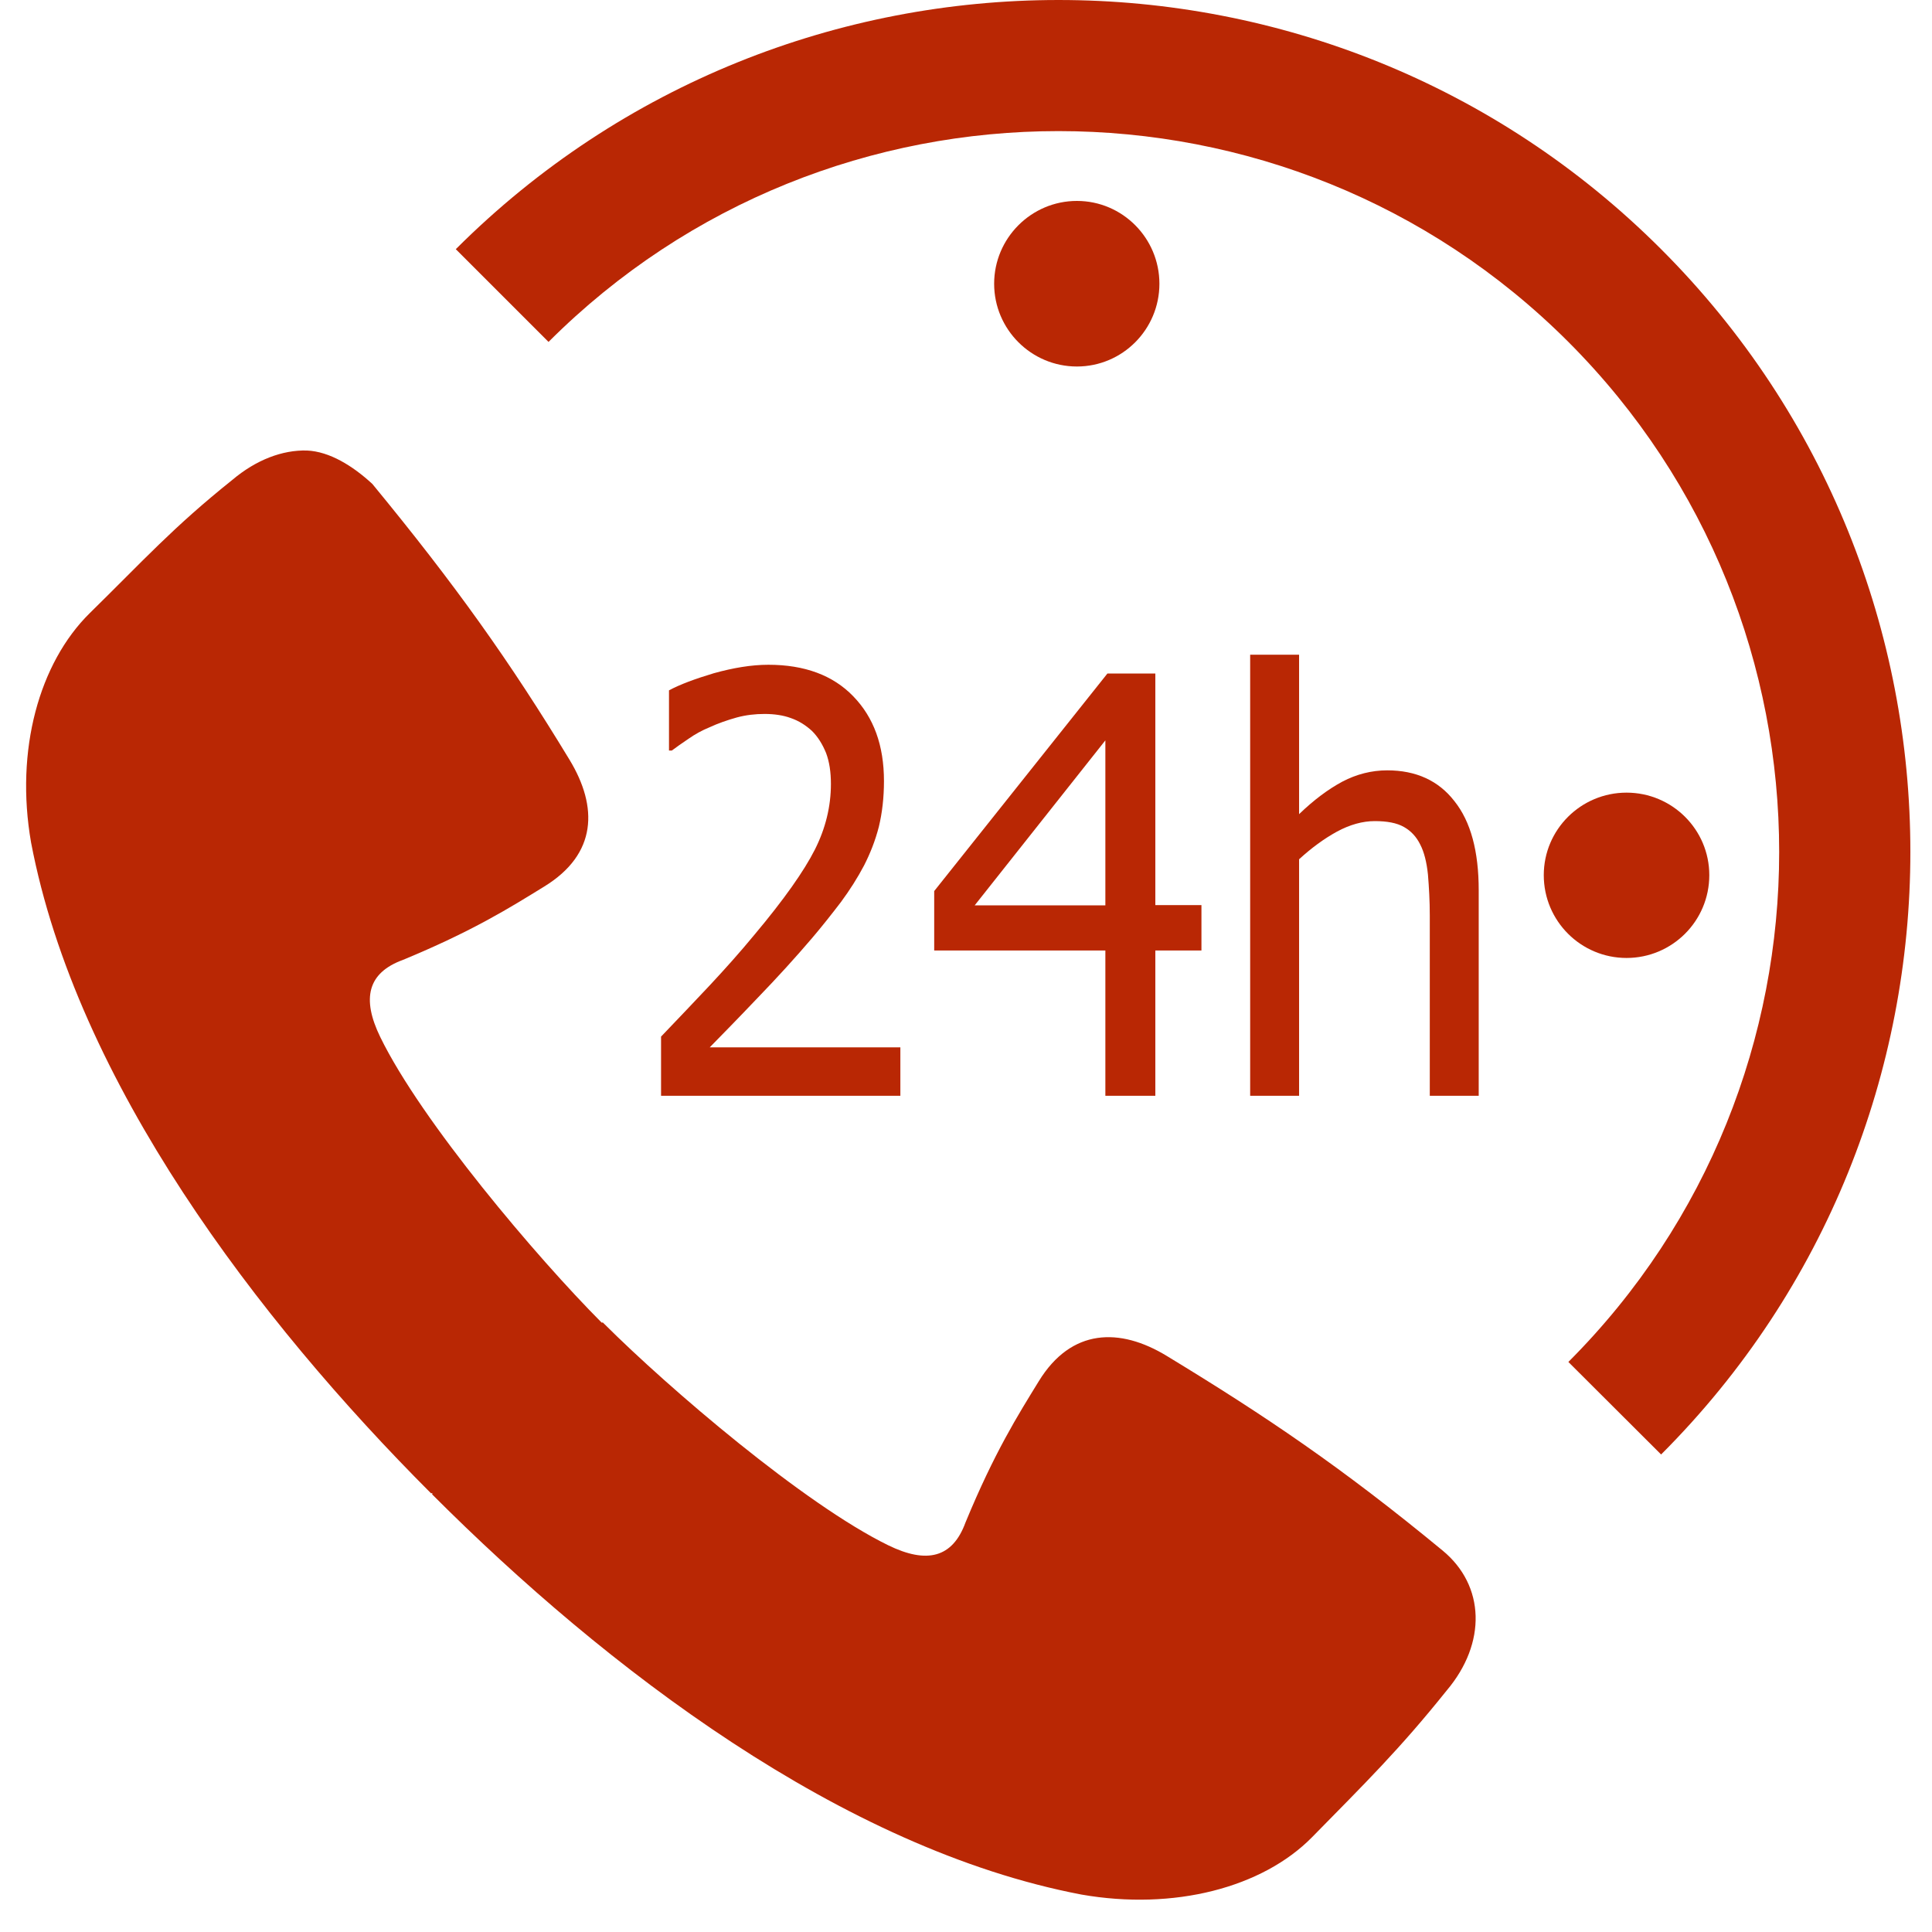
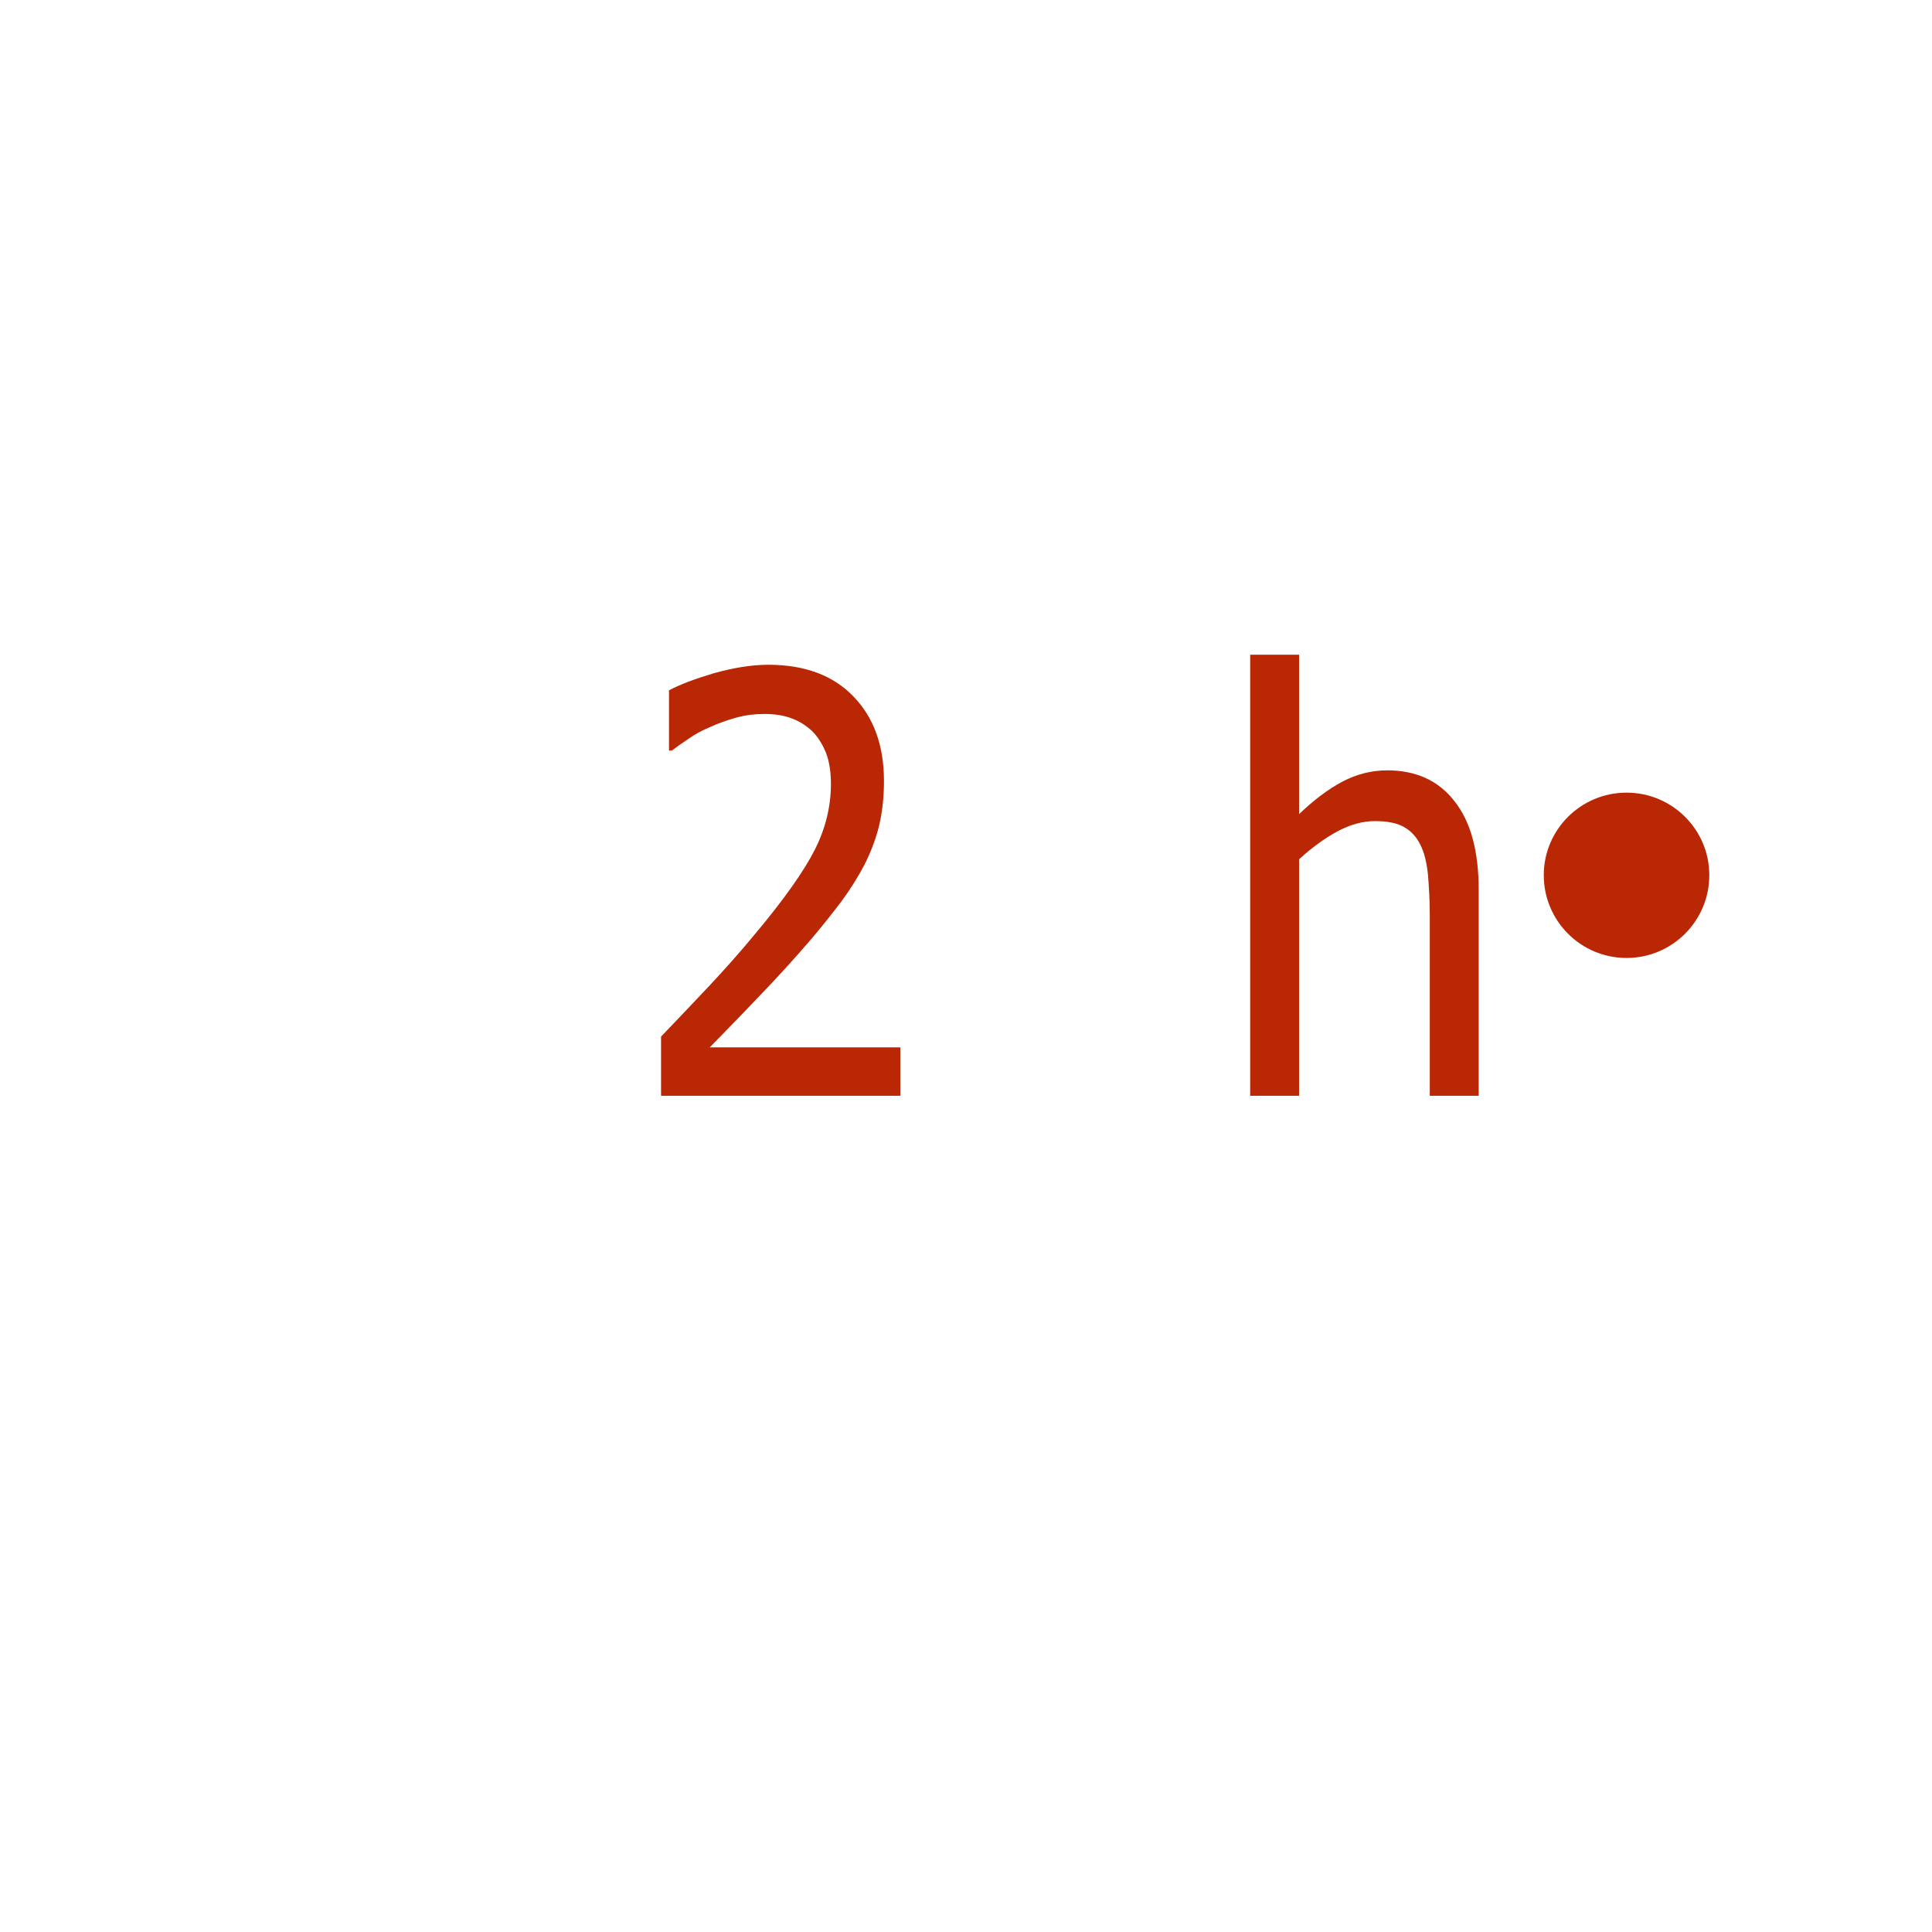
<svg xmlns="http://www.w3.org/2000/svg" width="37px" height="37px" viewBox="0 0 37 37" version="1.1">
  <title>Icon 24 Std</title>
  <desc>Created with Sketch.</desc>
  <g id="Page-1" stroke="none" stroke-width="1" fill="none" fill-rule="evenodd">
    <g id="Desktop-HD" transform="translate(-276, -1967)" fill="#B92704">
      <g id="Icon-24-Std" transform="translate(276, 1966)">
-         <path d="M23.009,19.203 L22.126,19.203 L22.126,21.985 L21.169,21.985 L21.169,19.203 L17.891,19.203 L17.891,18.065 L21.208,13.899 L22.126,13.899 L22.126,18.334 L23.009,18.334 L23.009,19.203 Z M21.169,18.339 L21.169,15.179 L18.666,18.339 L21.169,18.339 Z" id="Fill-7" />
        <g id="Group-18" transform="translate(0, 0.881)">
-           <path d="M31.812,27.974 L30.036,26.202 C35.419,20.815 35.419,12.055 30.036,6.667 C24.653,1.284 15.888,1.284 10.505,6.667 L8.729,4.891 C15.093,-1.469 25.447,-1.474 31.812,4.891 C38.177,11.255 38.177,21.609 31.812,27.974" id="Fill-1" />
          <path d="M17.243,21.104 L12.66,21.104 L12.66,19.971 C12.989,19.626 13.298,19.304 13.592,18.99 C13.882,18.679 14.171,18.357 14.451,18.017 C15.015,17.345 15.398,16.8 15.604,16.393 C15.81,15.986 15.913,15.564 15.913,15.132 C15.913,14.907 15.884,14.709 15.82,14.539 C15.751,14.371 15.663,14.229 15.55,14.117 C15.432,14.009 15.3,13.924 15.143,13.87 C14.996,13.816 14.824,13.792 14.642,13.792 C14.466,13.792 14.289,13.811 14.108,13.86 C13.926,13.911 13.749,13.973 13.587,14.048 C13.445,14.106 13.312,14.179 13.185,14.268 C13.052,14.357 12.949,14.431 12.866,14.493 L12.812,14.493 L12.812,13.34 C13.018,13.229 13.307,13.121 13.671,13.012 C14.039,12.91 14.387,12.85 14.716,12.85 C15.408,12.85 15.952,13.051 16.34,13.453 C16.733,13.857 16.929,14.395 16.929,15.078 C16.929,15.392 16.895,15.687 16.831,15.952 C16.762,16.221 16.664,16.467 16.546,16.697 C16.424,16.928 16.276,17.163 16.105,17.394 C15.928,17.626 15.746,17.856 15.555,18.081 C15.241,18.449 14.893,18.833 14.51,19.229 C14.127,19.632 13.818,19.946 13.592,20.177 L17.243,20.177 L17.243,21.104 Z" id="Fill-4" />
          <path d="M28.319,21.104 L27.382,21.104 L27.382,17.649 C27.382,17.369 27.367,17.114 27.347,16.869 C27.323,16.634 27.274,16.437 27.2,16.295 C27.126,16.143 27.019,16.03 26.886,15.956 C26.749,15.878 26.562,15.844 26.327,15.844 C26.096,15.844 25.851,15.912 25.605,16.045 C25.355,16.182 25.115,16.359 24.879,16.575 L24.879,21.104 L23.942,21.104 L23.942,12.658 L24.879,12.658 L24.879,15.711 C25.159,15.441 25.434,15.235 25.708,15.088 C25.978,14.946 26.268,14.872 26.567,14.872 C27.117,14.872 27.549,15.068 27.853,15.461 C28.167,15.853 28.319,16.423 28.319,17.168 L28.319,21.104 Z" id="Fill-8" />
-           <path d="M22.204,5.553 C22.204,6.427 21.497,7.138 20.624,7.138 C19.75,7.138 19.039,6.427 19.039,5.553 C19.039,4.68 19.75,3.967 20.624,3.967 C21.497,3.967 22.204,4.68 22.204,5.553" id="Fill-10" />
          <path d="M32.735,16.879 C32.735,17.757 32.024,18.465 31.15,18.465 C30.276,18.465 29.565,17.757 29.565,16.879 C29.565,16.006 30.276,15.299 31.15,15.299 C32.024,15.299 32.735,16.006 32.735,16.879" id="Fill-12" />
-           <path d="M5.879,8.747 C5.408,8.734 4.905,8.925 4.45,9.309 C3.311,10.22 2.758,10.842 1.718,11.862 C0.751,12.815 0.286,14.483 0.595,16.254 C1.466,20.834 4.93,25.39 8.253,28.716 C8.261,28.723 8.271,28.708 8.279,28.716 C8.285,28.723 8.271,28.734 8.279,28.741 C11.602,32.067 16.132,35.529 20.711,36.402 C22.481,36.712 24.175,36.271 25.127,35.304 C26.147,34.264 26.793,33.633 27.705,32.495 C28.474,31.586 28.441,30.484 27.628,29.814 C25.696,28.22 24.234,27.234 22.344,26.086 C21.445,25.539 20.517,25.556 19.894,26.571 C19.491,27.227 19.045,27.933 18.49,29.277 C18.243,29.953 17.751,30.075 17.009,29.712 C15.399,28.924 12.815,26.713 11.572,25.473 C11.565,25.467 11.554,25.455 11.546,25.447 C11.539,25.442 11.529,25.455 11.521,25.447 C10.282,24.203 8.07,21.594 7.284,19.983 C6.921,19.24 7.042,18.748 7.717,18.502 C9.061,17.946 9.768,17.5 10.423,17.097 C11.438,16.474 11.454,15.572 10.908,14.671 C9.761,12.78 8.722,11.32 7.13,9.386 C6.751,9.037 6.309,8.766 5.879,8.747" id="Fill-14" />
        </g>
      </g>
    </g>
  </g>
</svg>